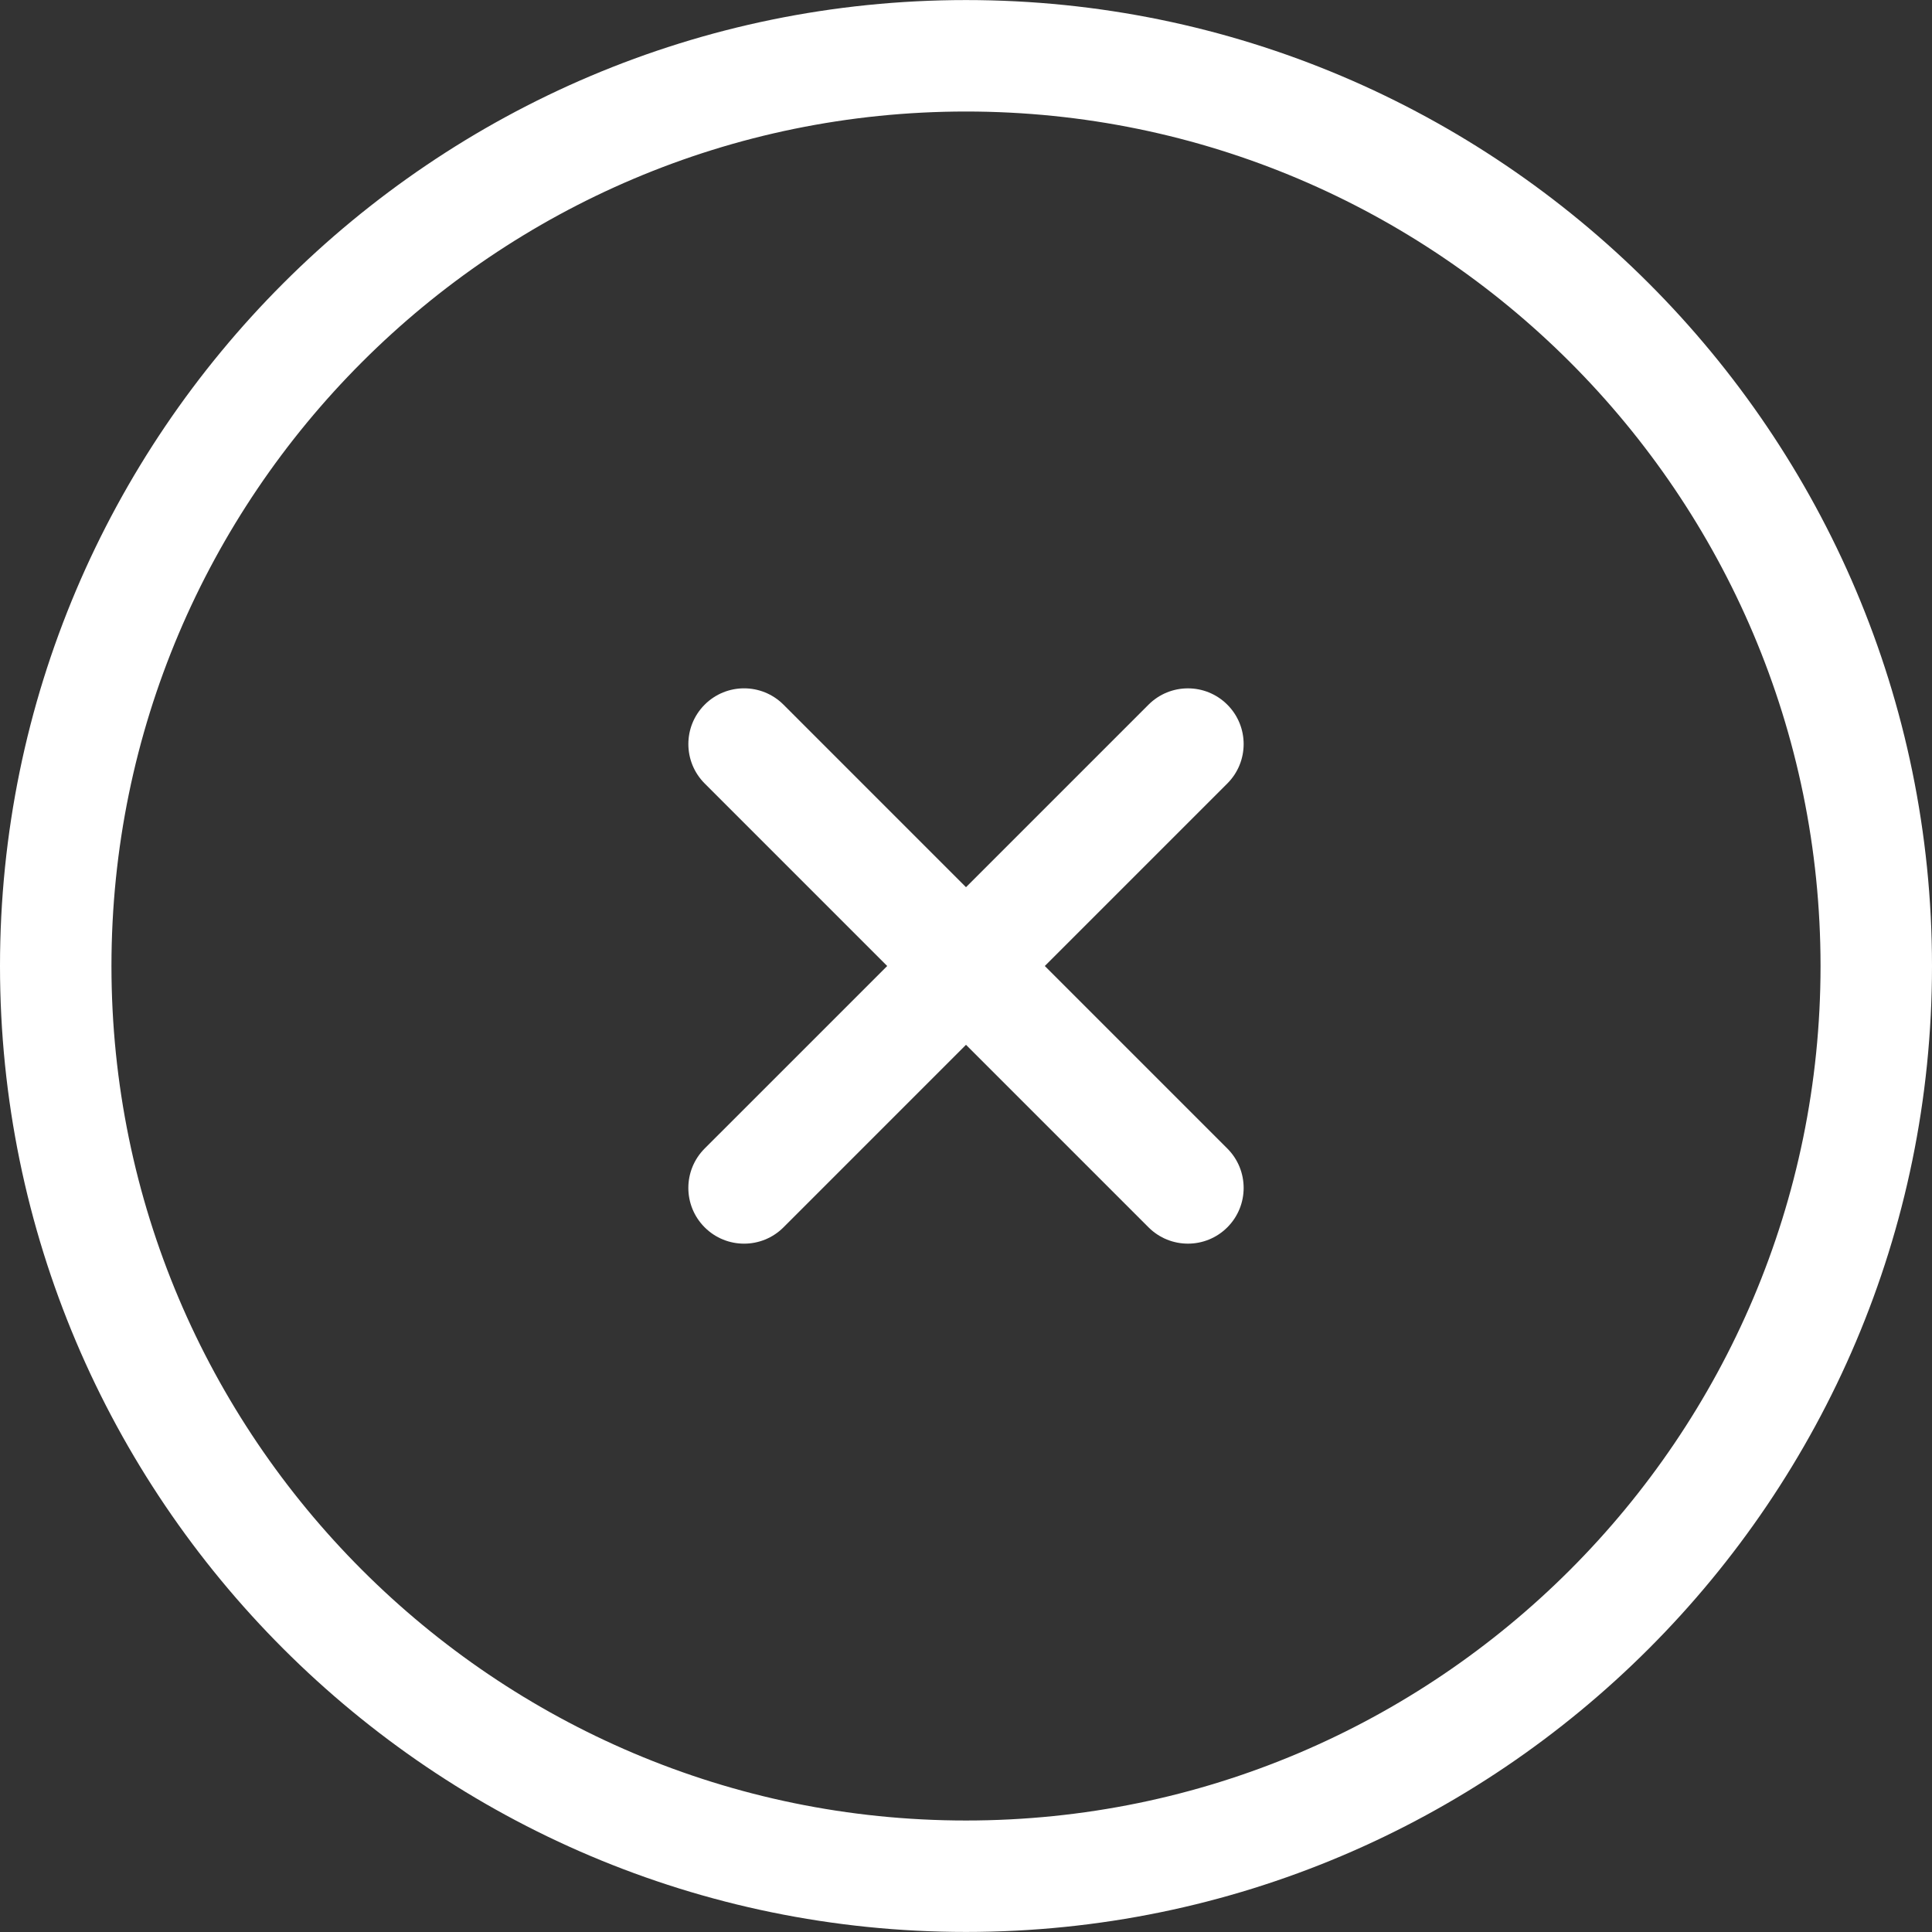
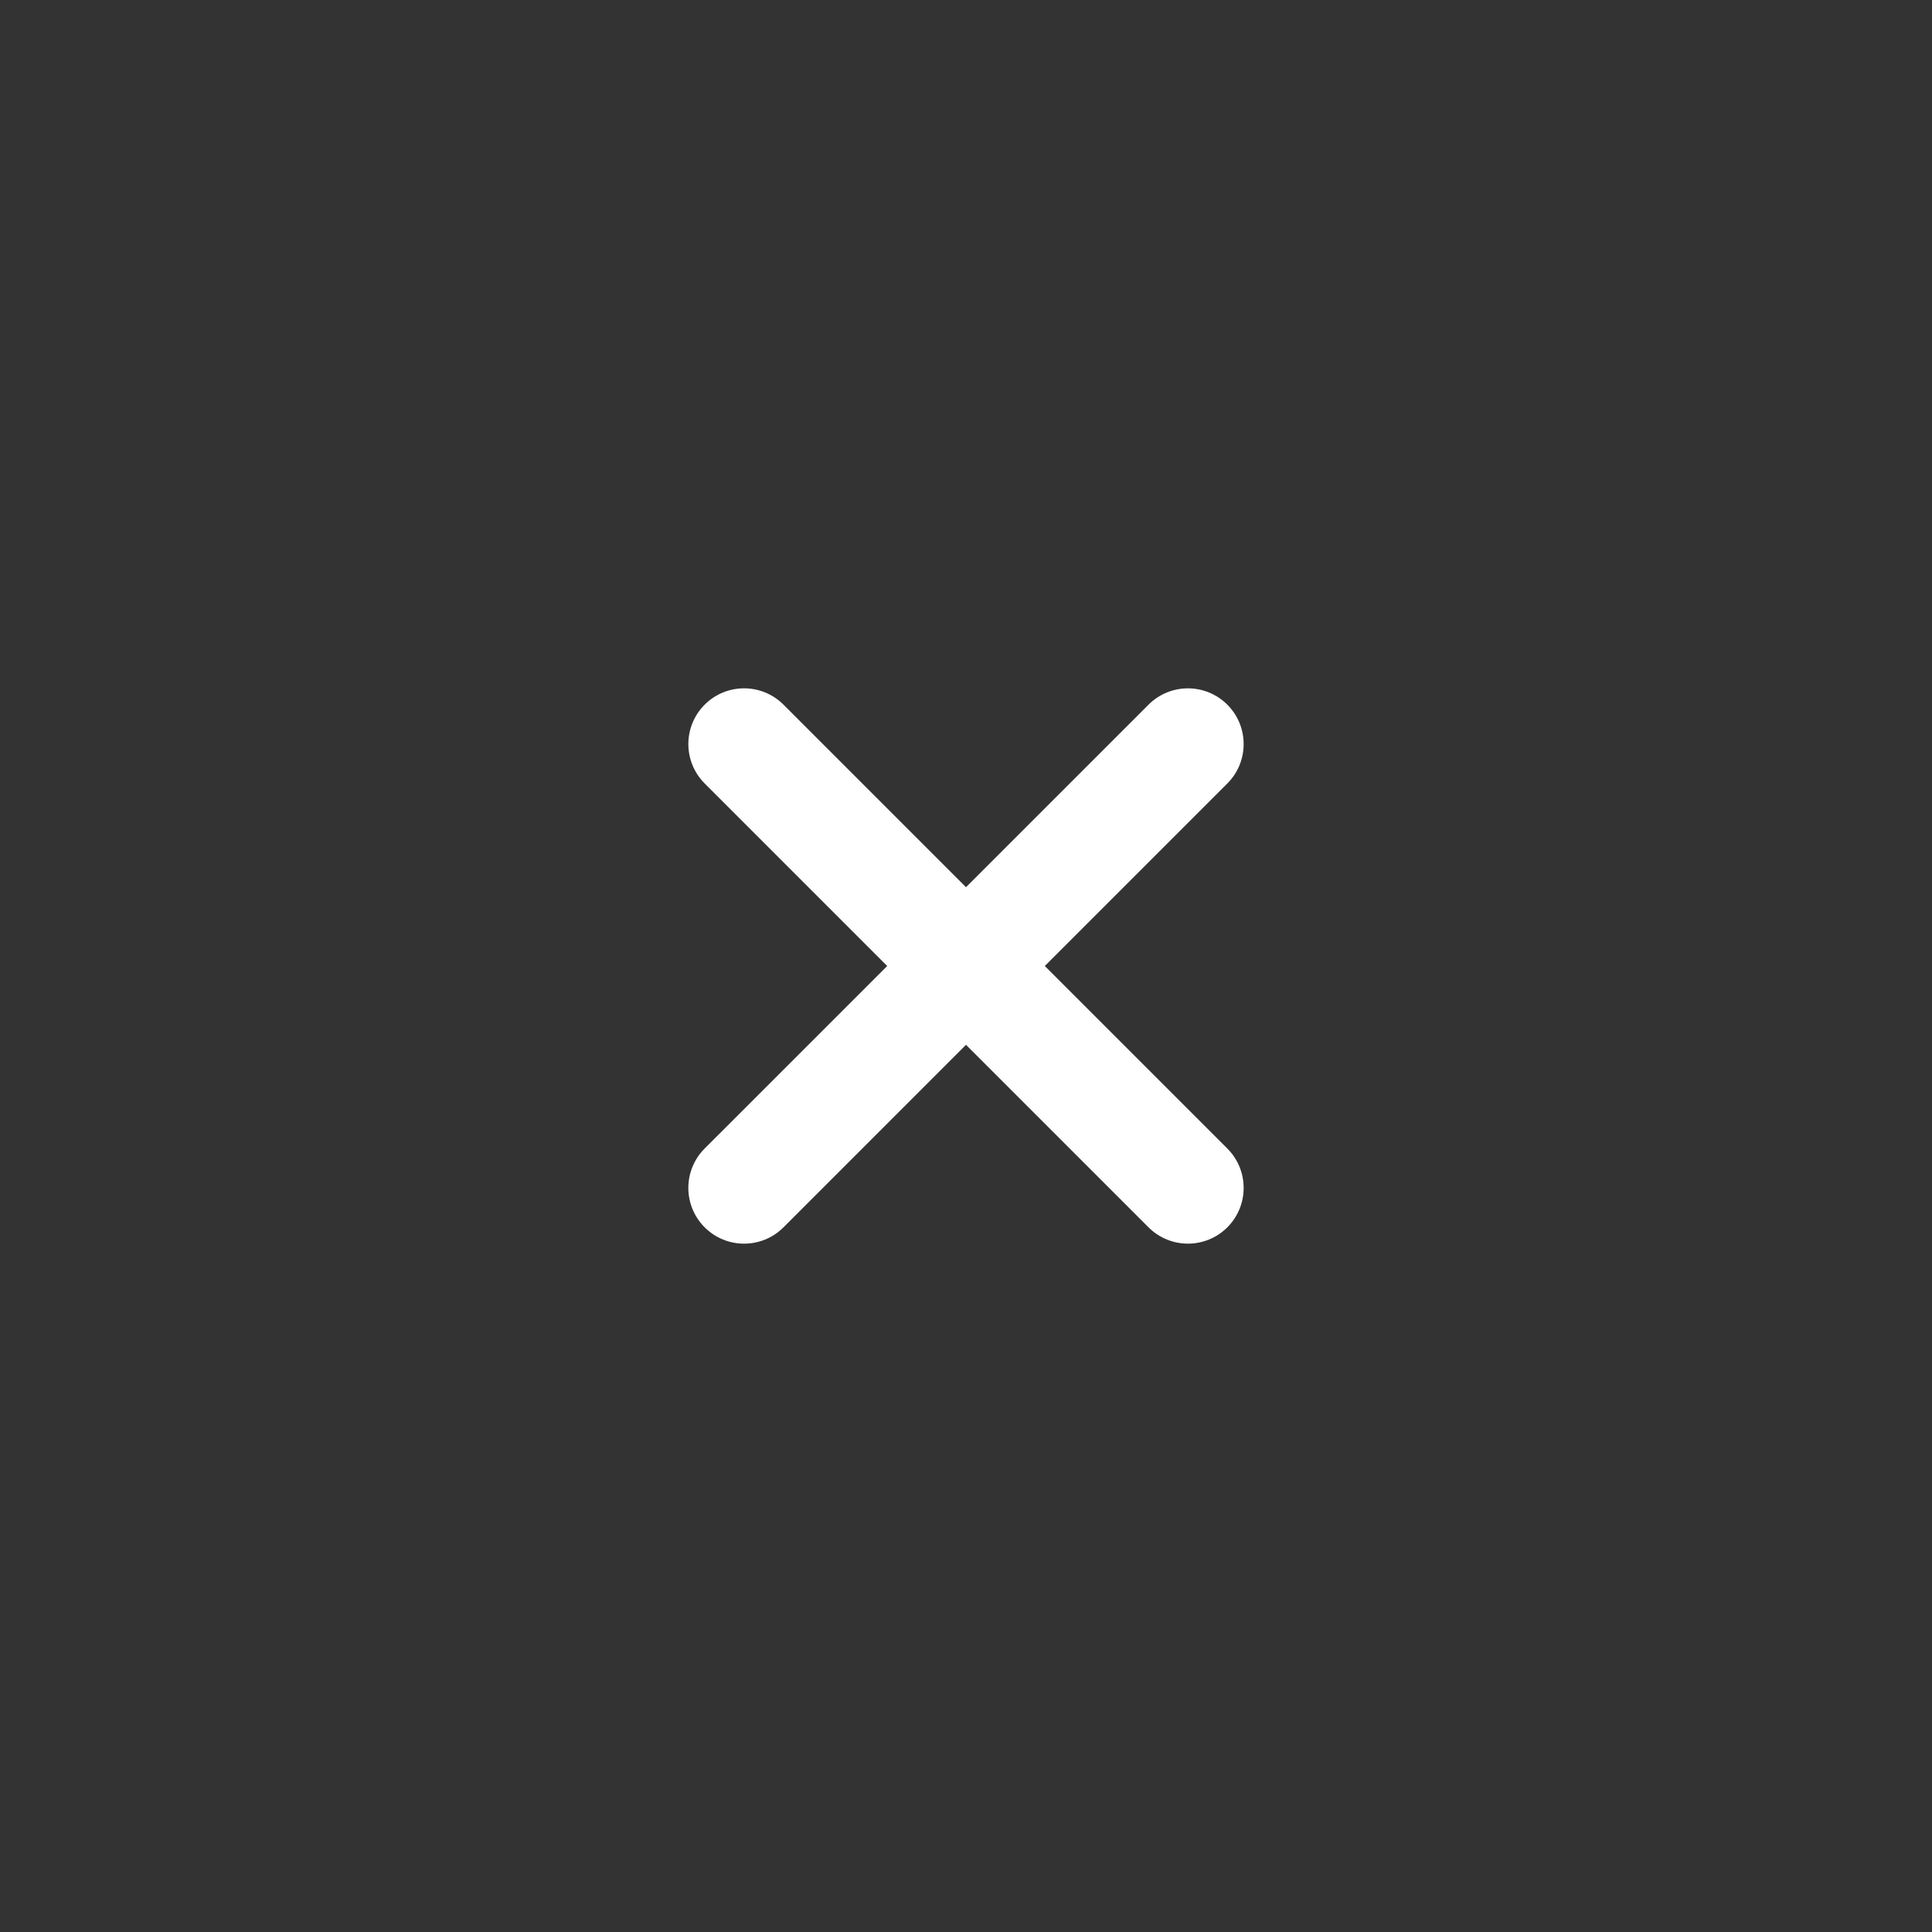
<svg xmlns="http://www.w3.org/2000/svg" version="1.1" x="0px" y="0px" viewBox="0 0 100 100" enable-background="new 0 0 100 100" xml:space="preserve" aria-hidden="true" width="100px" height="100px" style="fill:url(#CerosGradient_id89cdccf3b);">
  <rect x="0" y="0" width="100" height="100" fill="#333333" stroke="none" />
  <defs>
    <linearGradient class="cerosgradient" data-cerosgradient="true" id="CerosGradient_id89cdccf3b" gradientUnits="userSpaceOnUse" x1="50%" y1="100%" x2="50%" y2="0%">
      <stop offset="0%" stop-color="#FFFFFF" />
      <stop offset="100%" stop-color="#FFFFFF" />
    </linearGradient>
    <linearGradient />
  </defs>
  <g>
-     <path fill="#000000" d="M50,0.003C22.43,0.003,0,22.431,0,50c0,27.569,22.43,49.997,50,49.997c27.572,0,50-22.428,50-49.997   C100,22.431,77.572,0.003,50,0.003z M50,94.229C25.611,94.229,5.769,74.389,5.769,50C5.769,25.613,25.611,5.772,50,5.772   S94.231,25.613,94.231,50C94.231,74.389,74.389,94.229,50,94.229z" style="fill:url(#CerosGradient_id89cdccf3b);" />
-   </g>
+     </g>
  <g>
    <path fill="#000000" d="M59.447,36.474L50,45.921l-9.447-9.448c-1.126-1.126-2.952-1.127-4.079,0c-1.126,1.126-1.126,2.953,0,4.079   L45.921,50l-9.448,9.447c-1.126,1.127-1.126,2.953,0,4.079c1.128,1.128,2.953,1.127,4.08,0.001L50,54.079l9.447,9.447   c1.126,1.126,2.953,1.127,4.079,0.001c1.128-1.128,1.126-2.954,0-4.08L54.079,50l9.447-9.447c1.126-1.125,1.128-2.952,0-4.079   C62.4,35.347,60.573,35.348,59.447,36.474z" style="fill:url(#CerosGradient_id89cdccf3b);" />
  </g>
</svg>